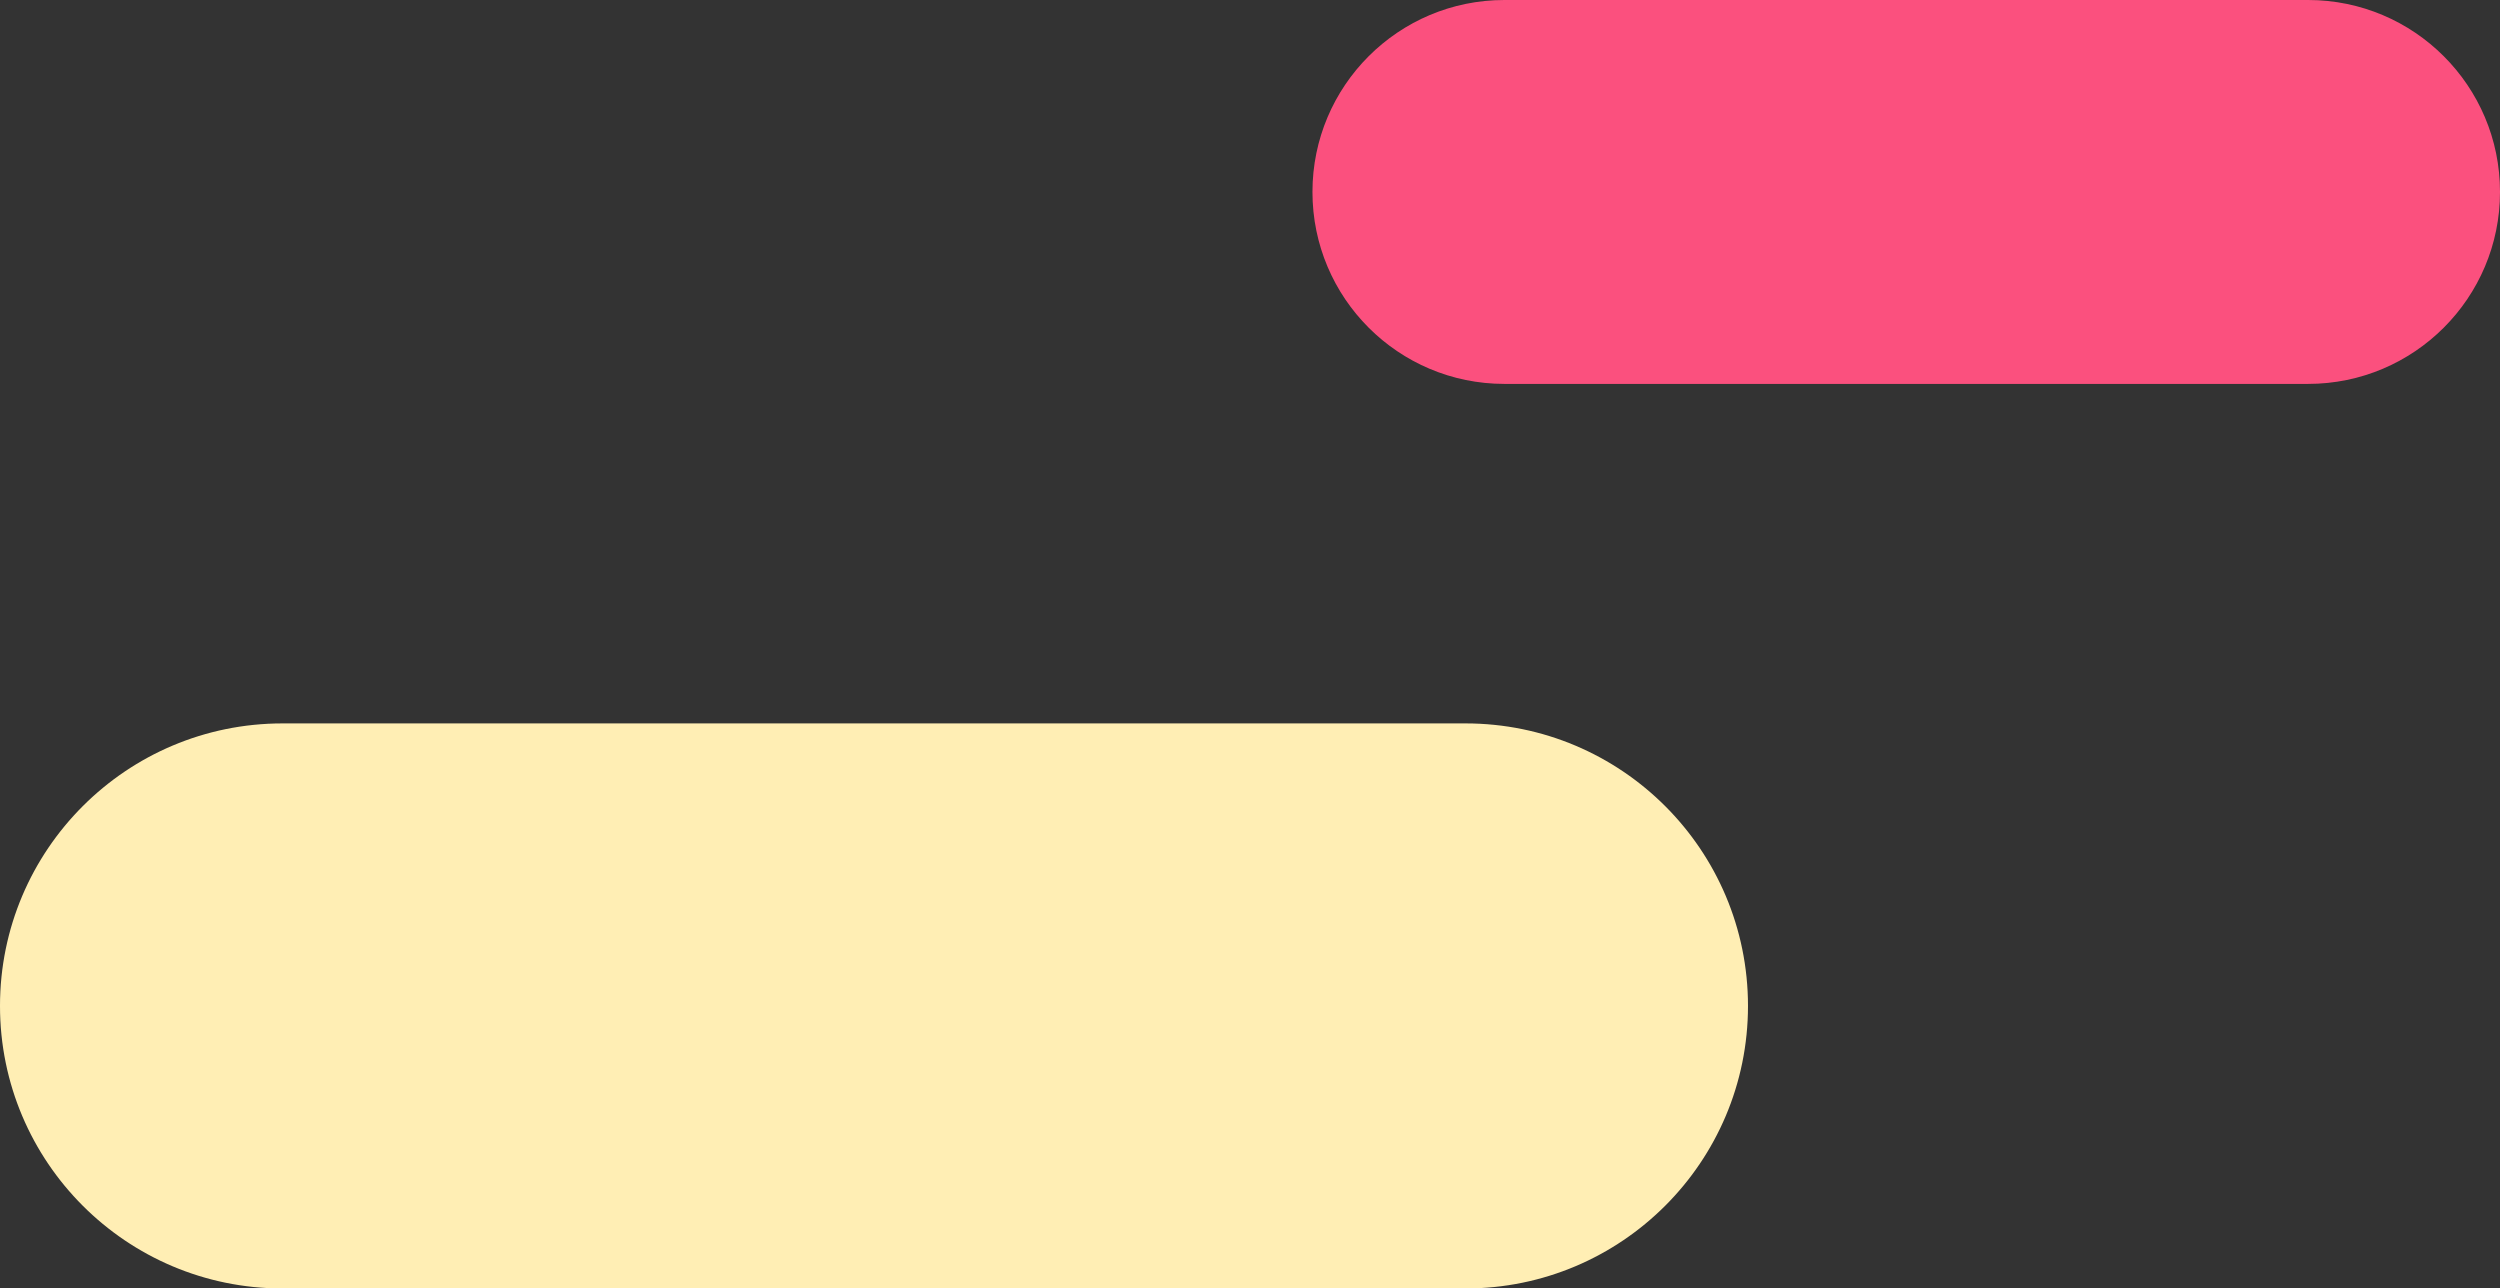
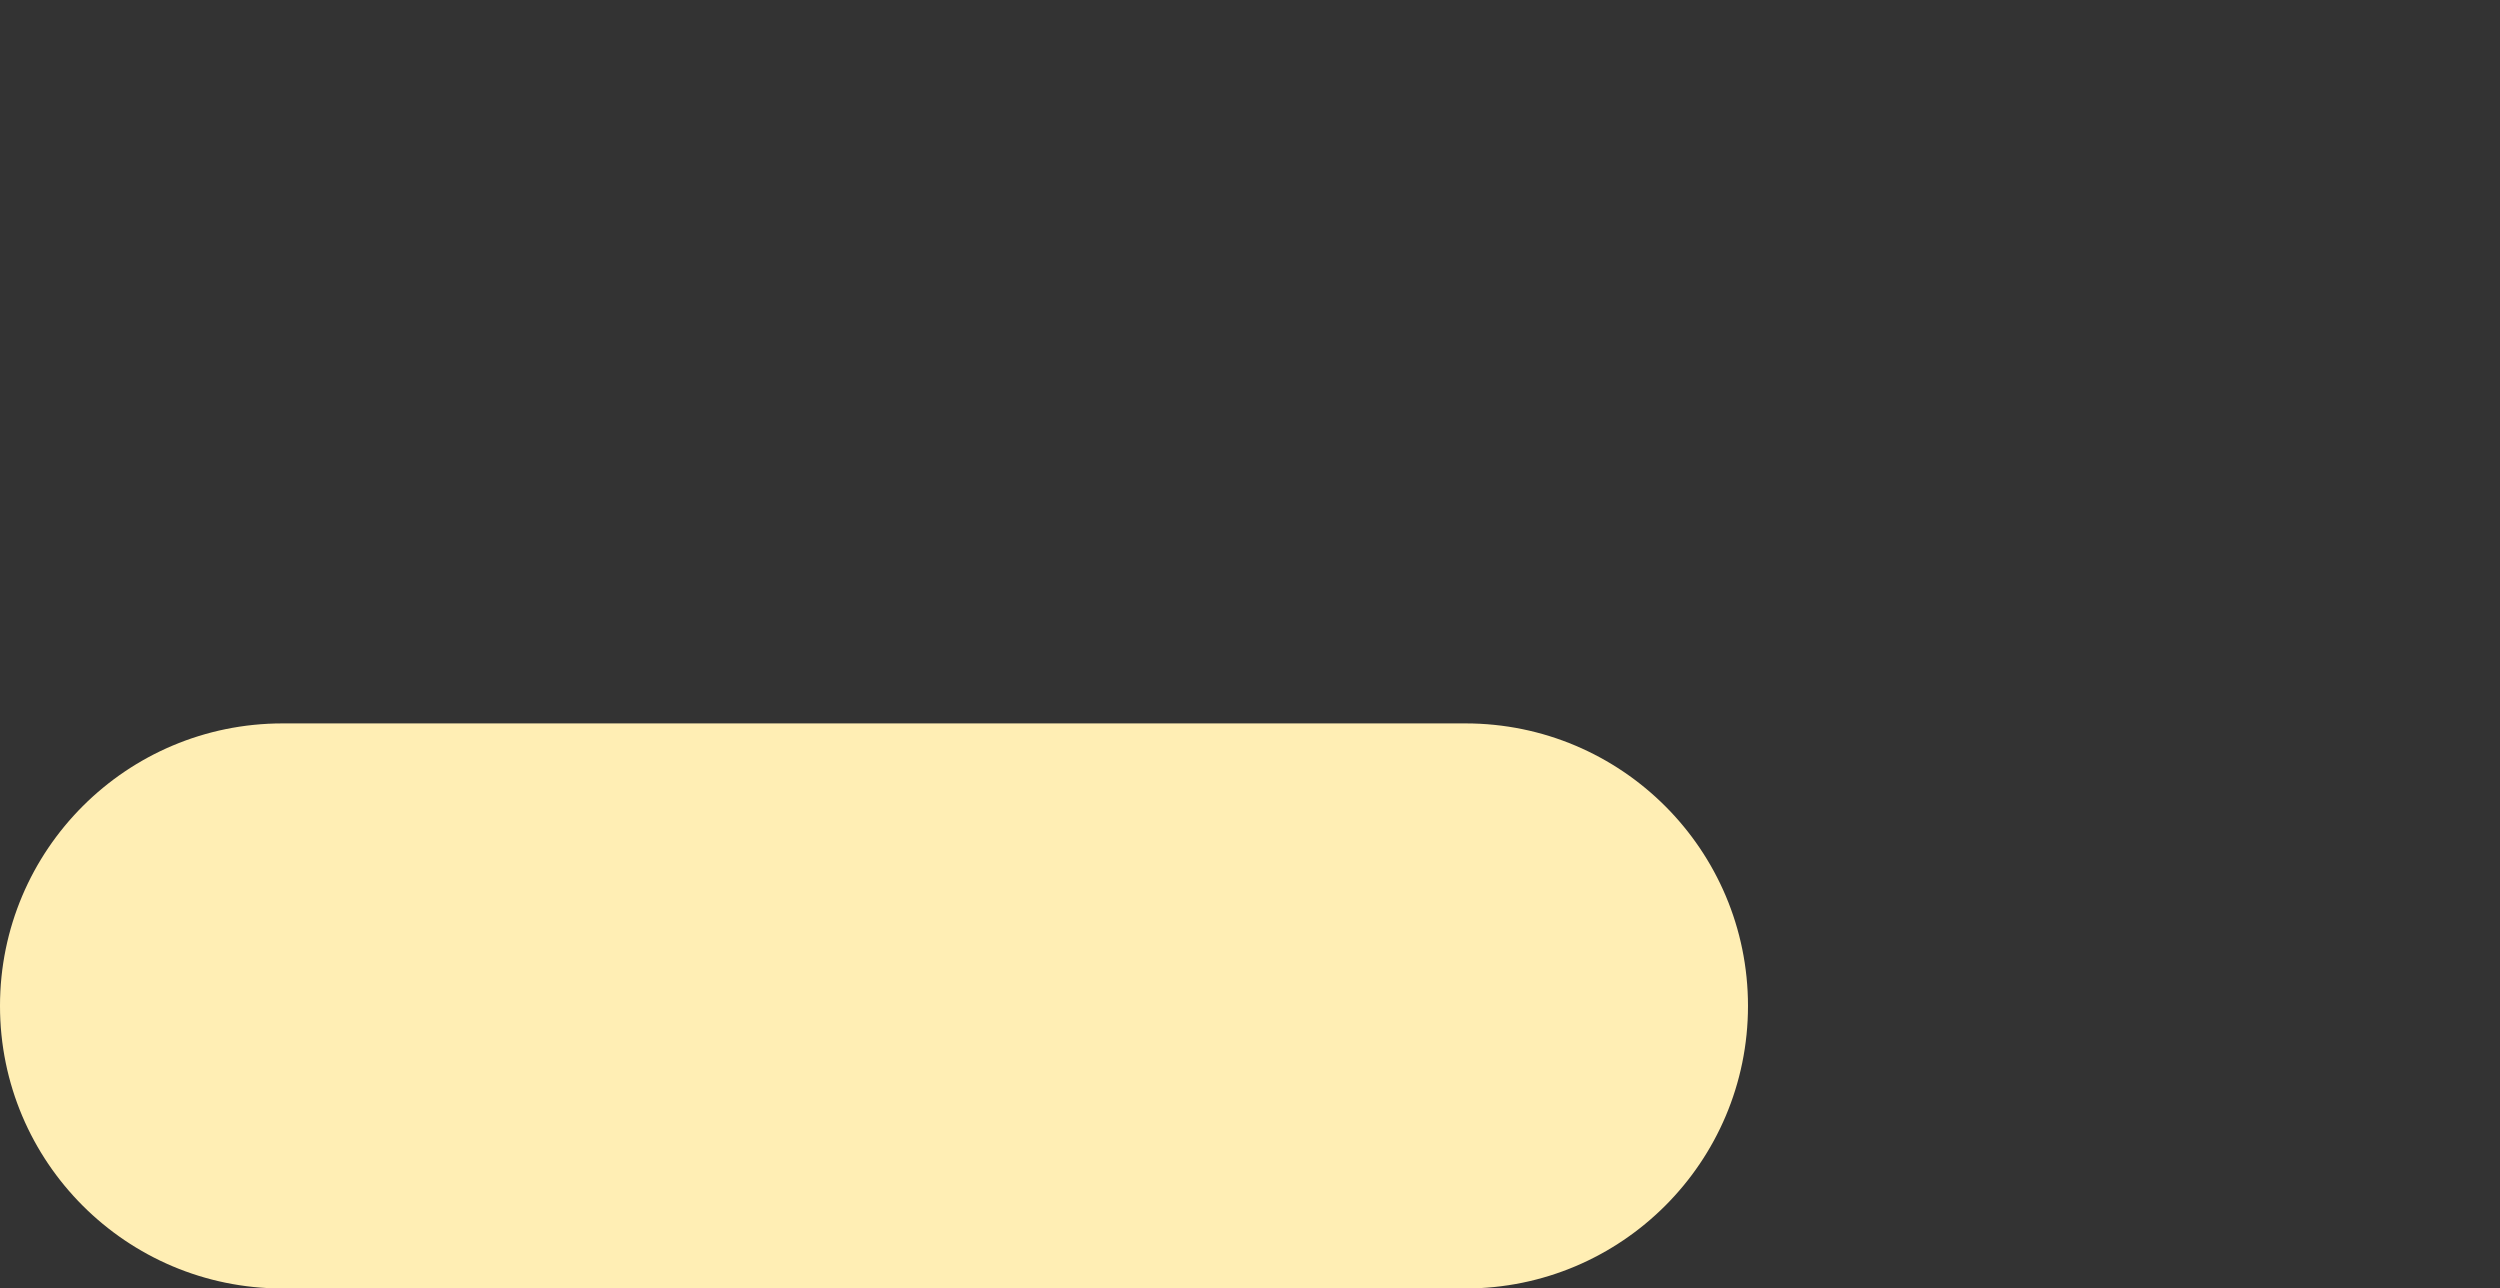
<svg xmlns="http://www.w3.org/2000/svg" id="uuid-eecf1e1f-0080-4ada-a320-b3f576ce3dd2" data-name="Layer 1" viewBox="0 0 519.14 267.55">
  <rect x="0" y="0" width="519.14" height="267.55" fill="#333333" stroke="none" />
  <defs>
    <style>
      .uuid-505225a1-7a33-4e01-a088-c1feb3fc42c6 {
        fill: #ffeeb4;
      }

      .uuid-e69a8dc6-c8a4-4572-9a1c-ff5747f219a5 {
        fill: #fb507e;
      }
    </style>
  </defs>
-   <path class="uuid-e69a8dc6-c8a4-4572-9a1c-ff5747f219a5" d="M312.4,0h166.88c22.01,0,39.86,17.85,39.86,39.86s-17.85,39.86-39.86,39.86h-166.88c-22.01,0-39.86-17.84-39.86-39.86S290.39,0,312.4,0" />
  <path class="uuid-505225a1-7a33-4e01-a088-c1feb3fc42c6" d="M58.67,150.22h245.64c32.4,0,58.67,26.27,58.67,58.67s-26.27,58.67-58.67,58.67H58.67c-32.4,0-58.67-26.27-58.67-58.67s26.27-58.67,58.67-58.67" />
</svg>